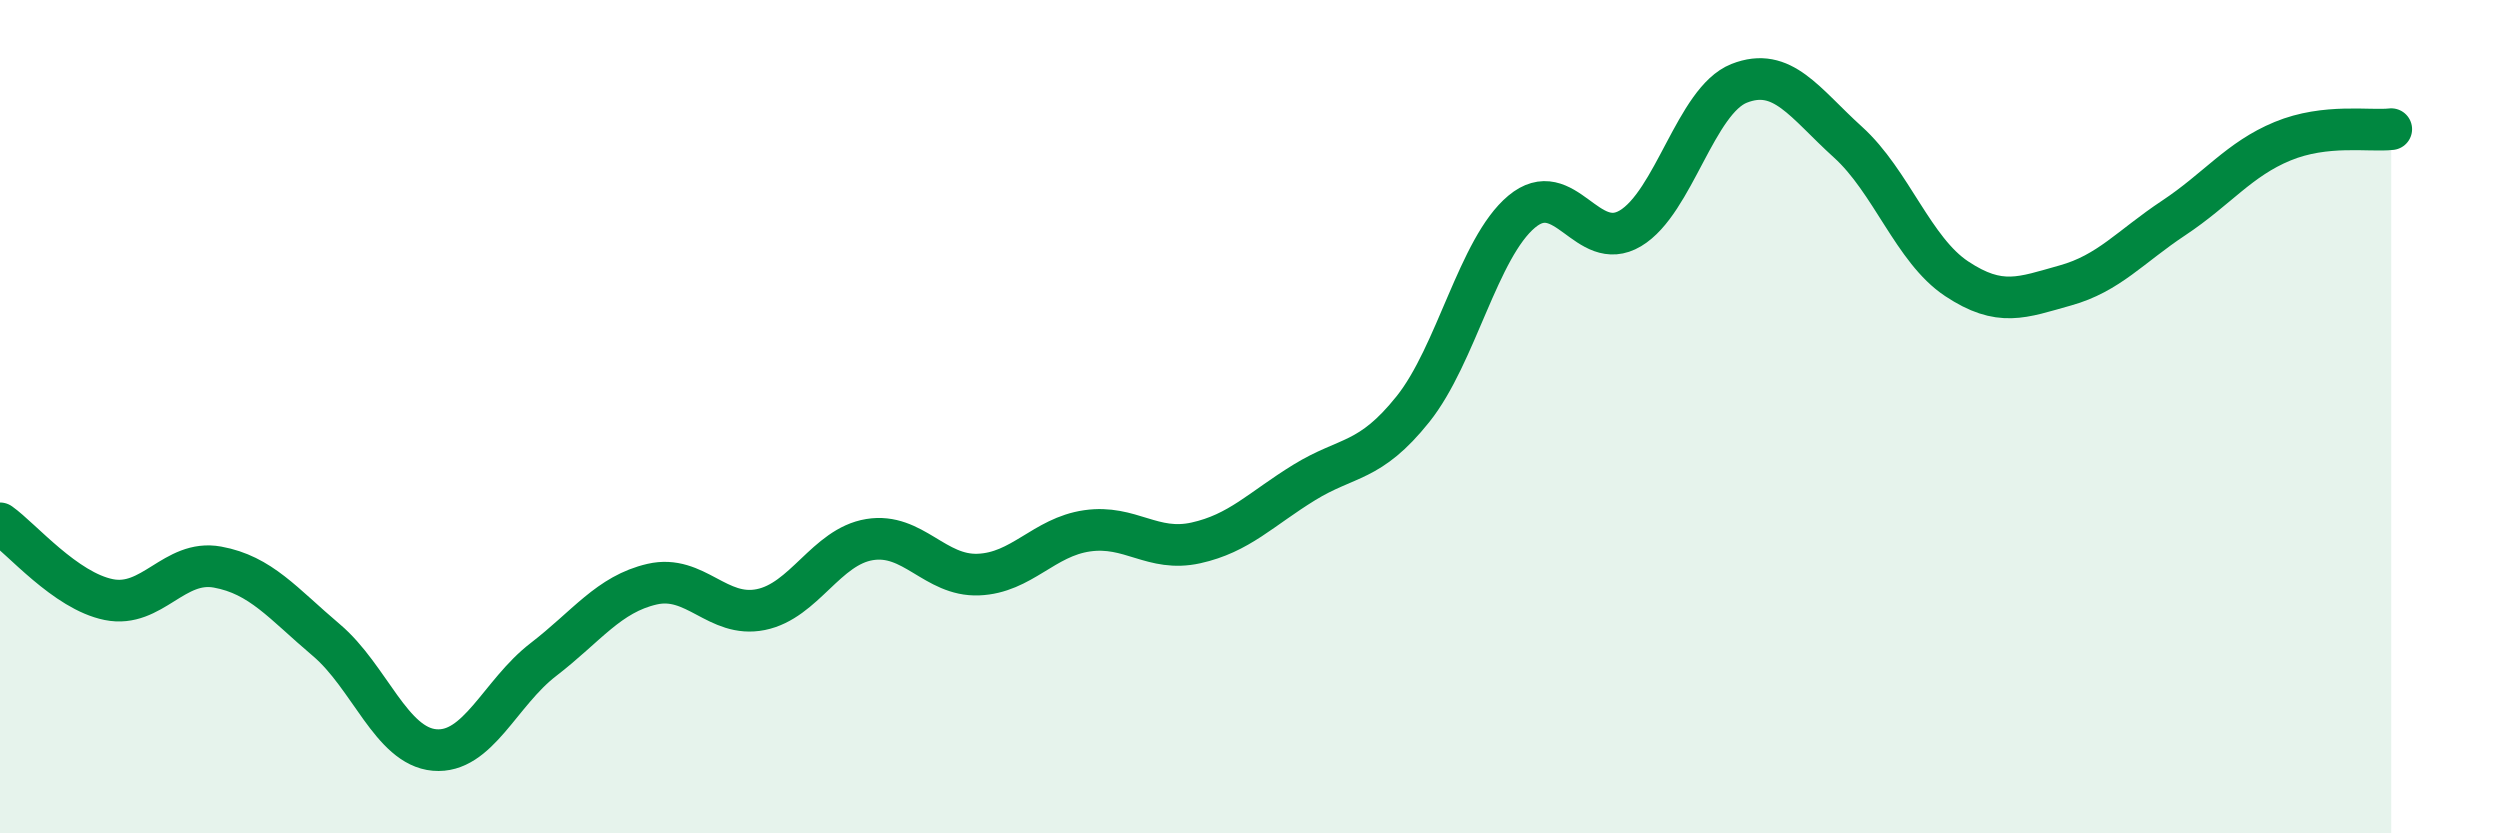
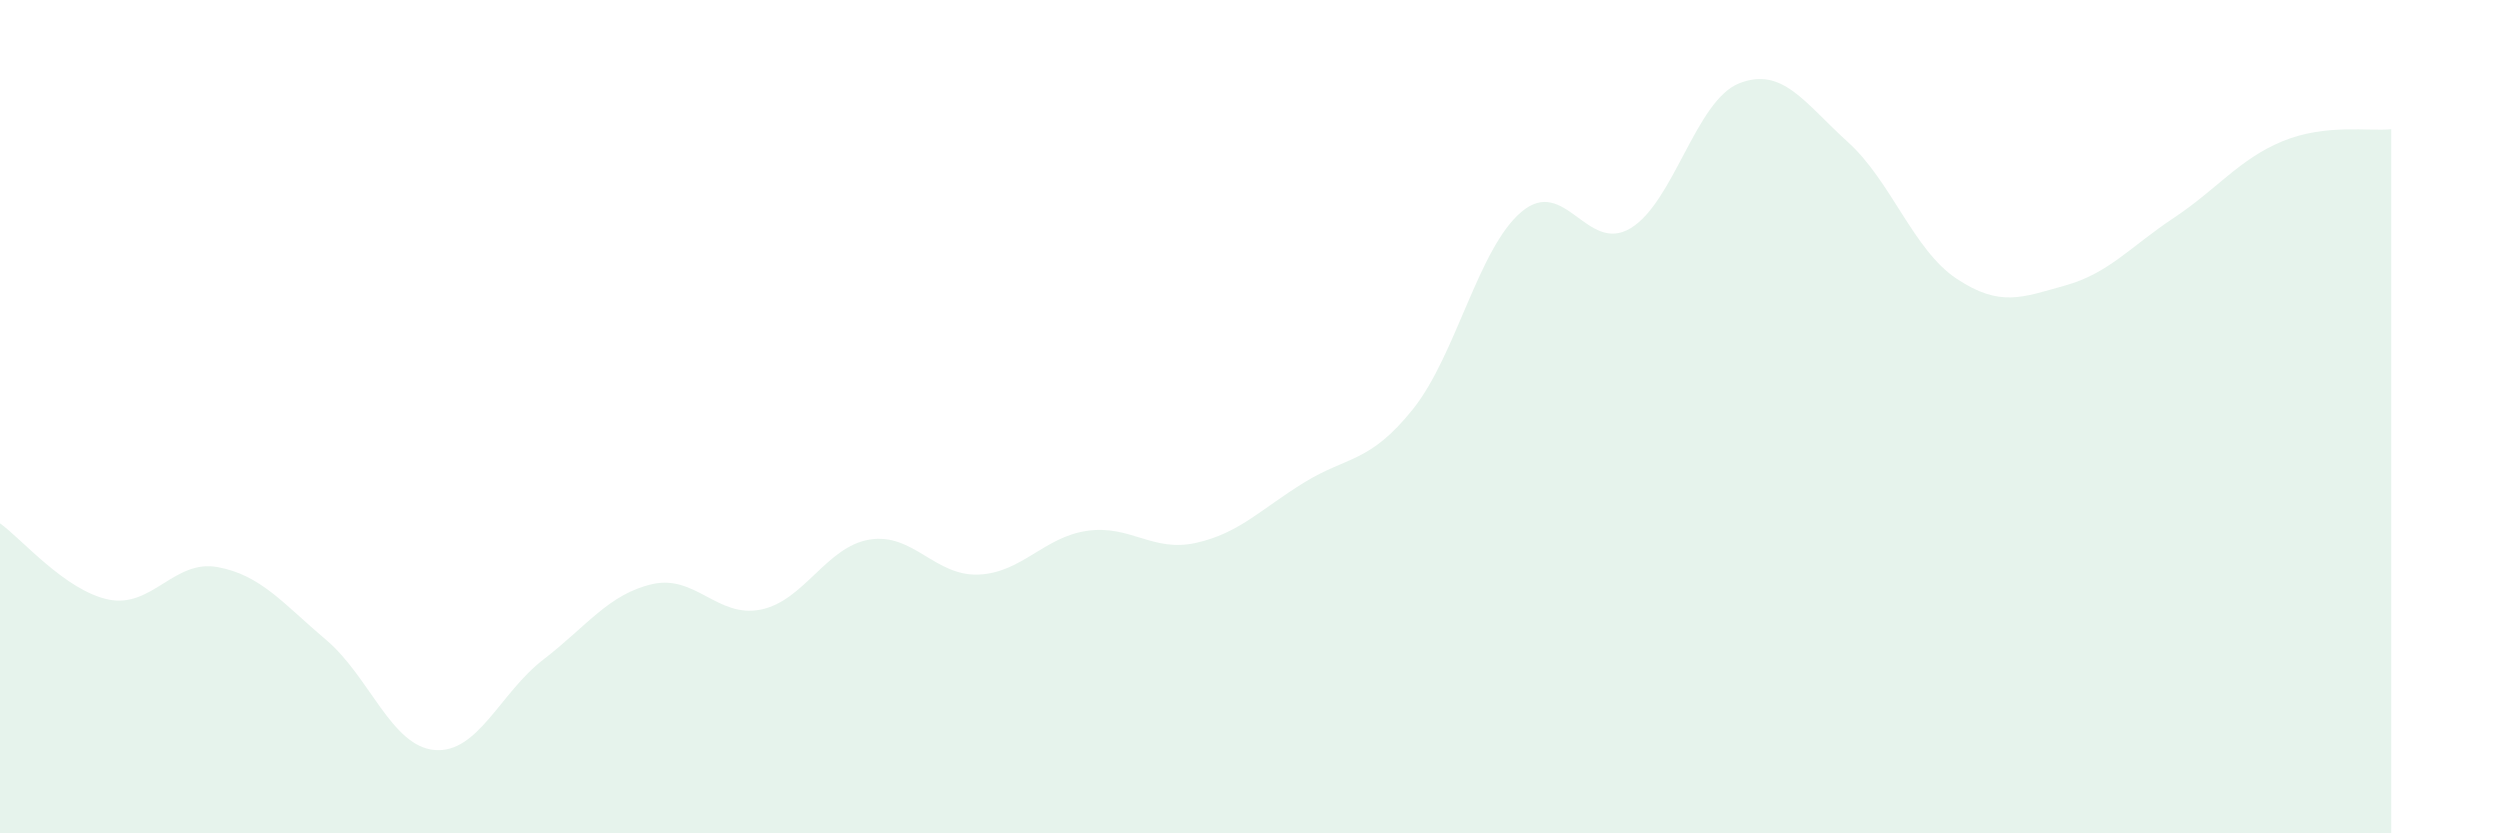
<svg xmlns="http://www.w3.org/2000/svg" width="60" height="20" viewBox="0 0 60 20">
  <path d="M 0,12.56 C 0.52,12.93 1.57,14.18 2.61,14.39 C 3.65,14.6 4.18,13.42 5.22,13.61 C 6.26,13.8 6.79,14.48 7.83,15.36 C 8.87,16.24 9.39,17.91 10.43,18 C 11.47,18.09 12,16.63 13.04,15.83 C 14.08,15.03 14.61,14.26 15.65,14.02 C 16.69,13.78 17.22,14.84 18.26,14.63 C 19.3,14.42 19.83,13.12 20.87,12.95 C 21.91,12.78 22.44,13.83 23.48,13.79 C 24.52,13.75 25.05,12.89 26.09,12.74 C 27.13,12.59 27.66,13.26 28.7,13.03 C 29.74,12.8 30.26,12.22 31.3,11.58 C 32.34,10.94 32.87,11.12 33.91,9.82 C 34.95,8.52 35.48,5.95 36.52,5.08 C 37.56,4.21 38.09,6.1 39.13,5.48 C 40.17,4.86 40.7,2.41 41.74,2 C 42.78,1.59 43.31,2.47 44.35,3.41 C 45.39,4.35 45.92,6 46.96,6.69 C 48,7.38 48.53,7.14 49.57,6.85 C 50.61,6.56 51.13,5.92 52.17,5.23 C 53.21,4.54 53.74,3.82 54.78,3.39 C 55.82,2.96 56.87,3.16 57.39,3.1L57.39 20L0 20Z" fill="#008740" opacity="0.1" stroke-linecap="round" stroke-linejoin="round" />
-   <path d="M 0,12.56 C 0.52,12.93 1.57,14.18 2.61,14.39 C 3.65,14.6 4.18,13.42 5.22,13.61 C 6.26,13.8 6.79,14.48 7.83,15.36 C 8.87,16.24 9.39,17.91 10.43,18 C 11.47,18.09 12,16.63 13.04,15.83 C 14.08,15.03 14.61,14.26 15.65,14.02 C 16.69,13.78 17.22,14.84 18.26,14.63 C 19.3,14.42 19.83,13.12 20.87,12.95 C 21.91,12.78 22.44,13.83 23.48,13.79 C 24.52,13.75 25.05,12.89 26.09,12.74 C 27.13,12.59 27.66,13.26 28.7,13.03 C 29.74,12.8 30.26,12.22 31.3,11.58 C 32.34,10.94 32.87,11.12 33.91,9.82 C 34.95,8.52 35.48,5.95 36.52,5.08 C 37.56,4.21 38.09,6.1 39.13,5.48 C 40.17,4.86 40.7,2.41 41.74,2 C 42.78,1.59 43.31,2.47 44.35,3.41 C 45.39,4.35 45.92,6 46.96,6.69 C 48,7.38 48.53,7.14 49.57,6.85 C 50.61,6.56 51.13,5.92 52.17,5.23 C 53.21,4.54 53.74,3.82 54.78,3.39 C 55.82,2.96 56.87,3.16 57.39,3.1" stroke="#008740" stroke-width="1" fill="none" stroke-linecap="round" stroke-linejoin="round" />
</svg>